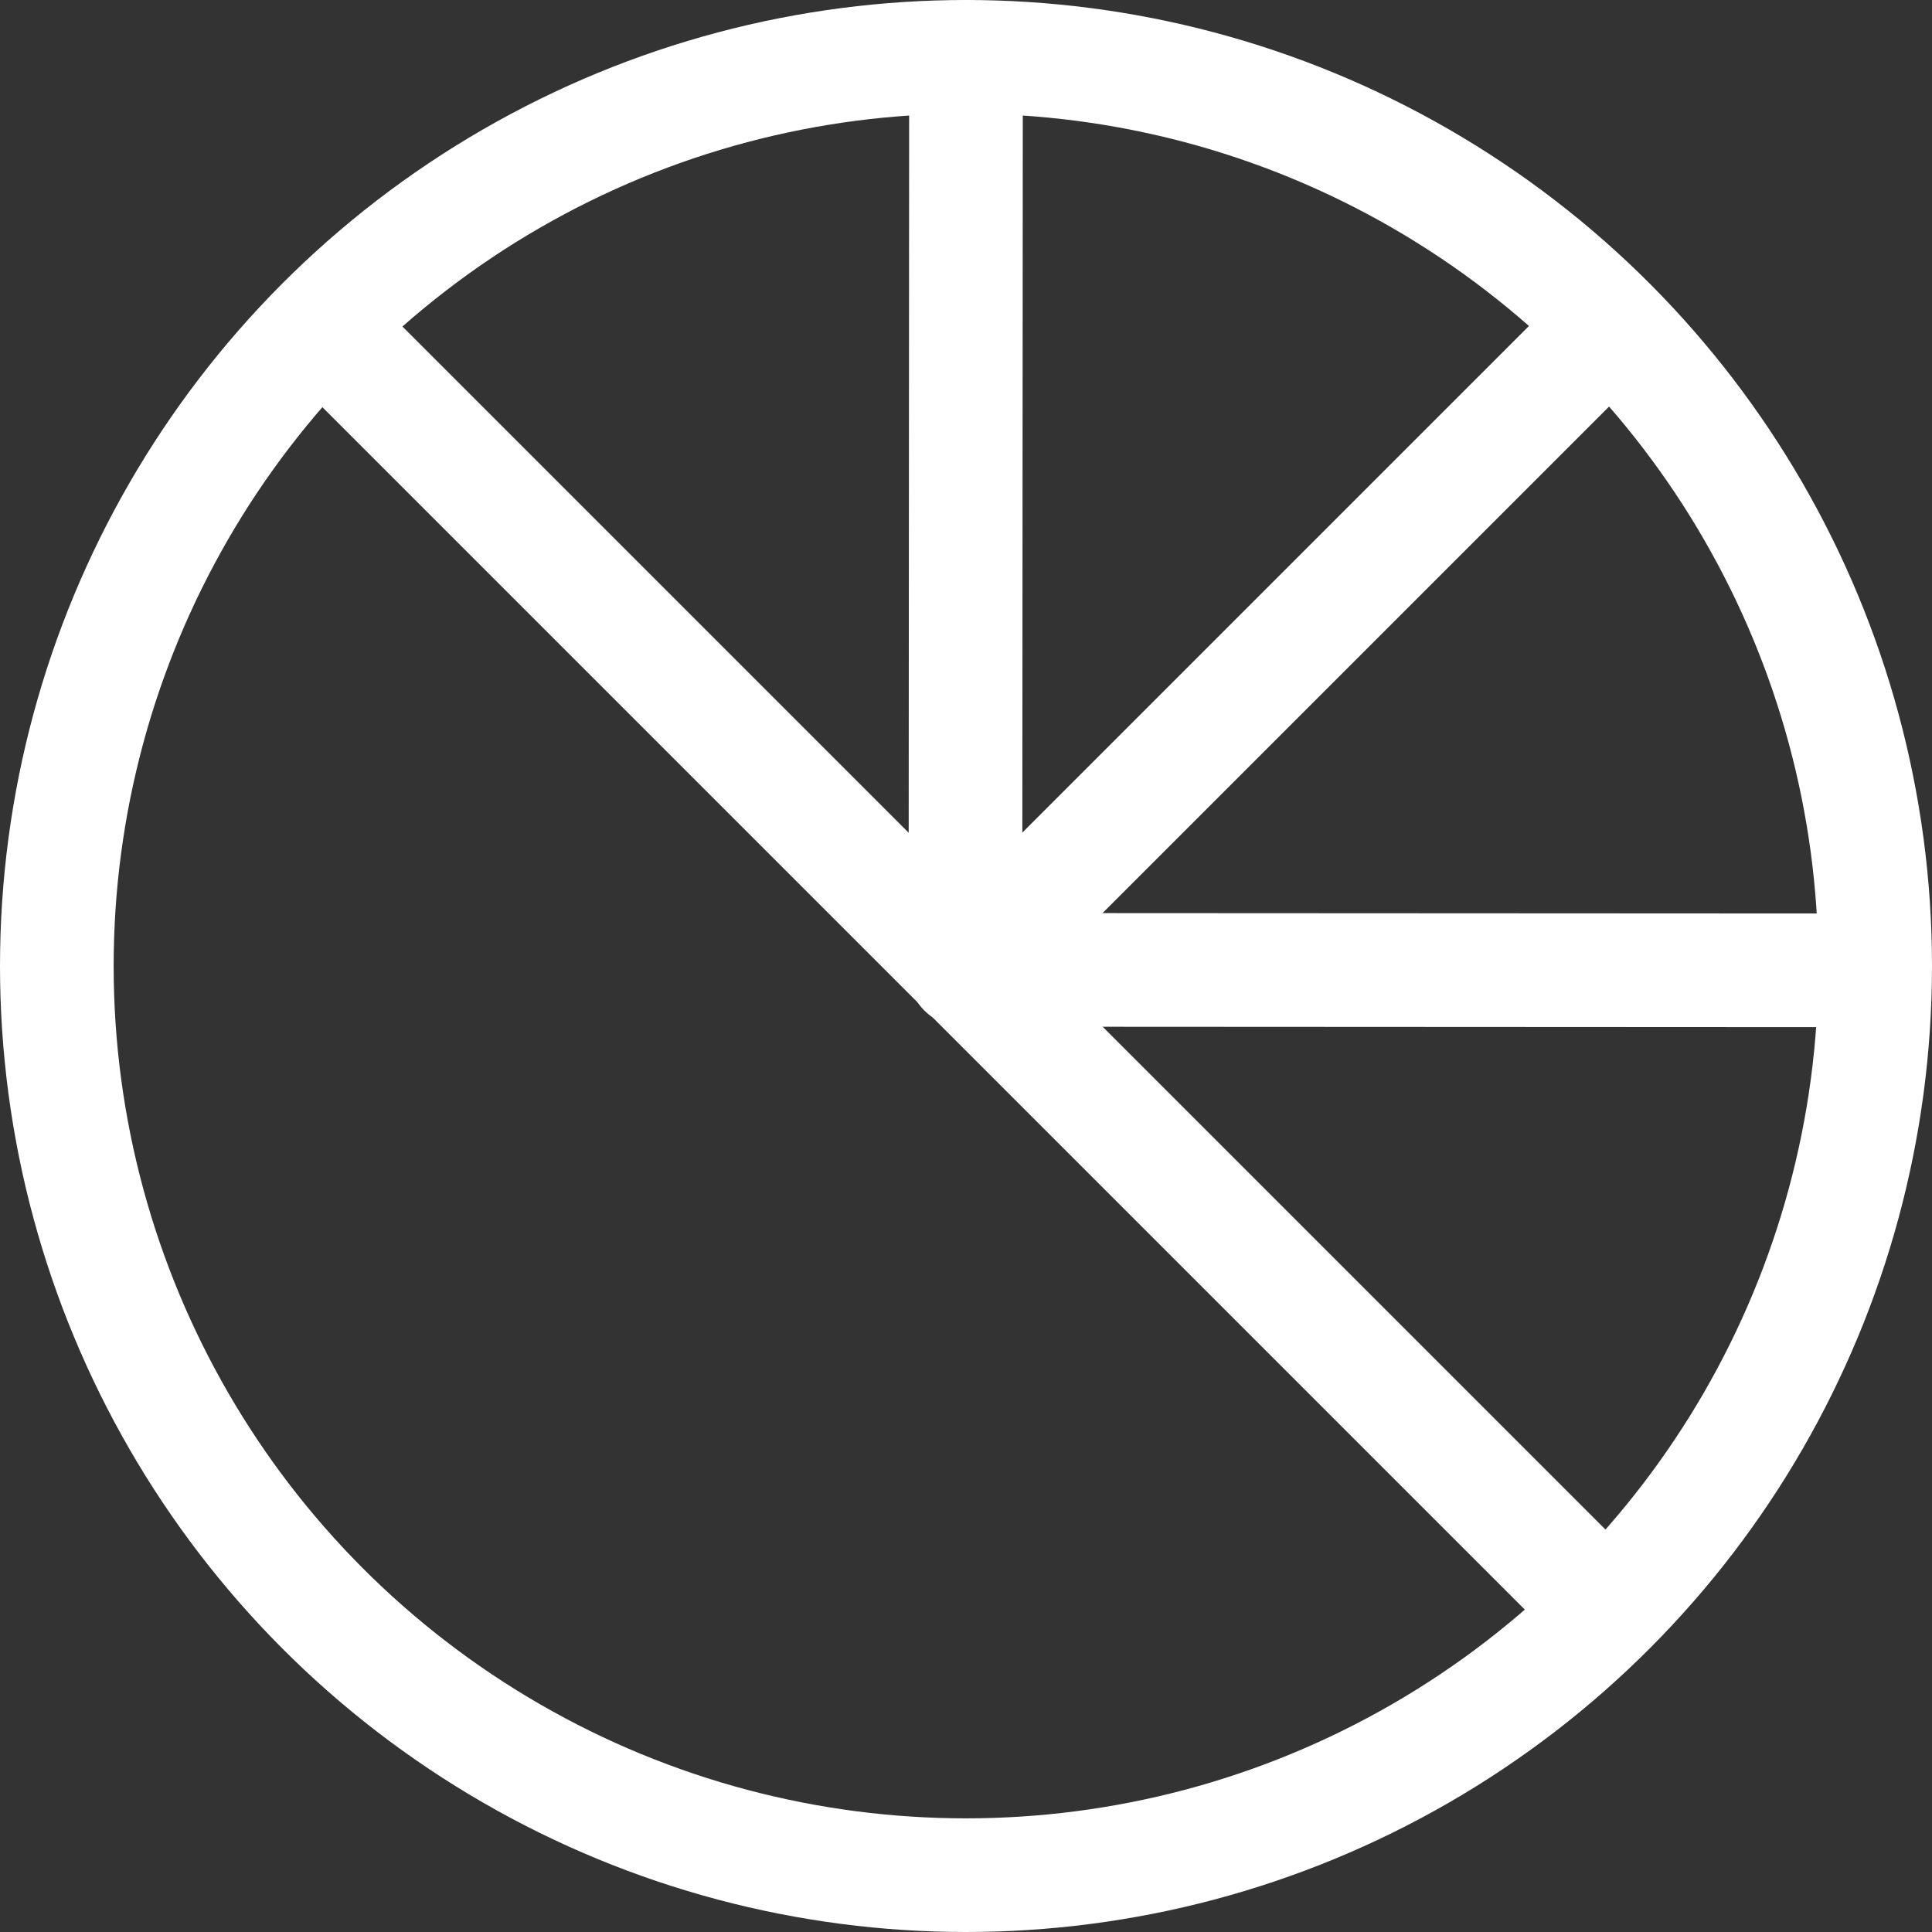
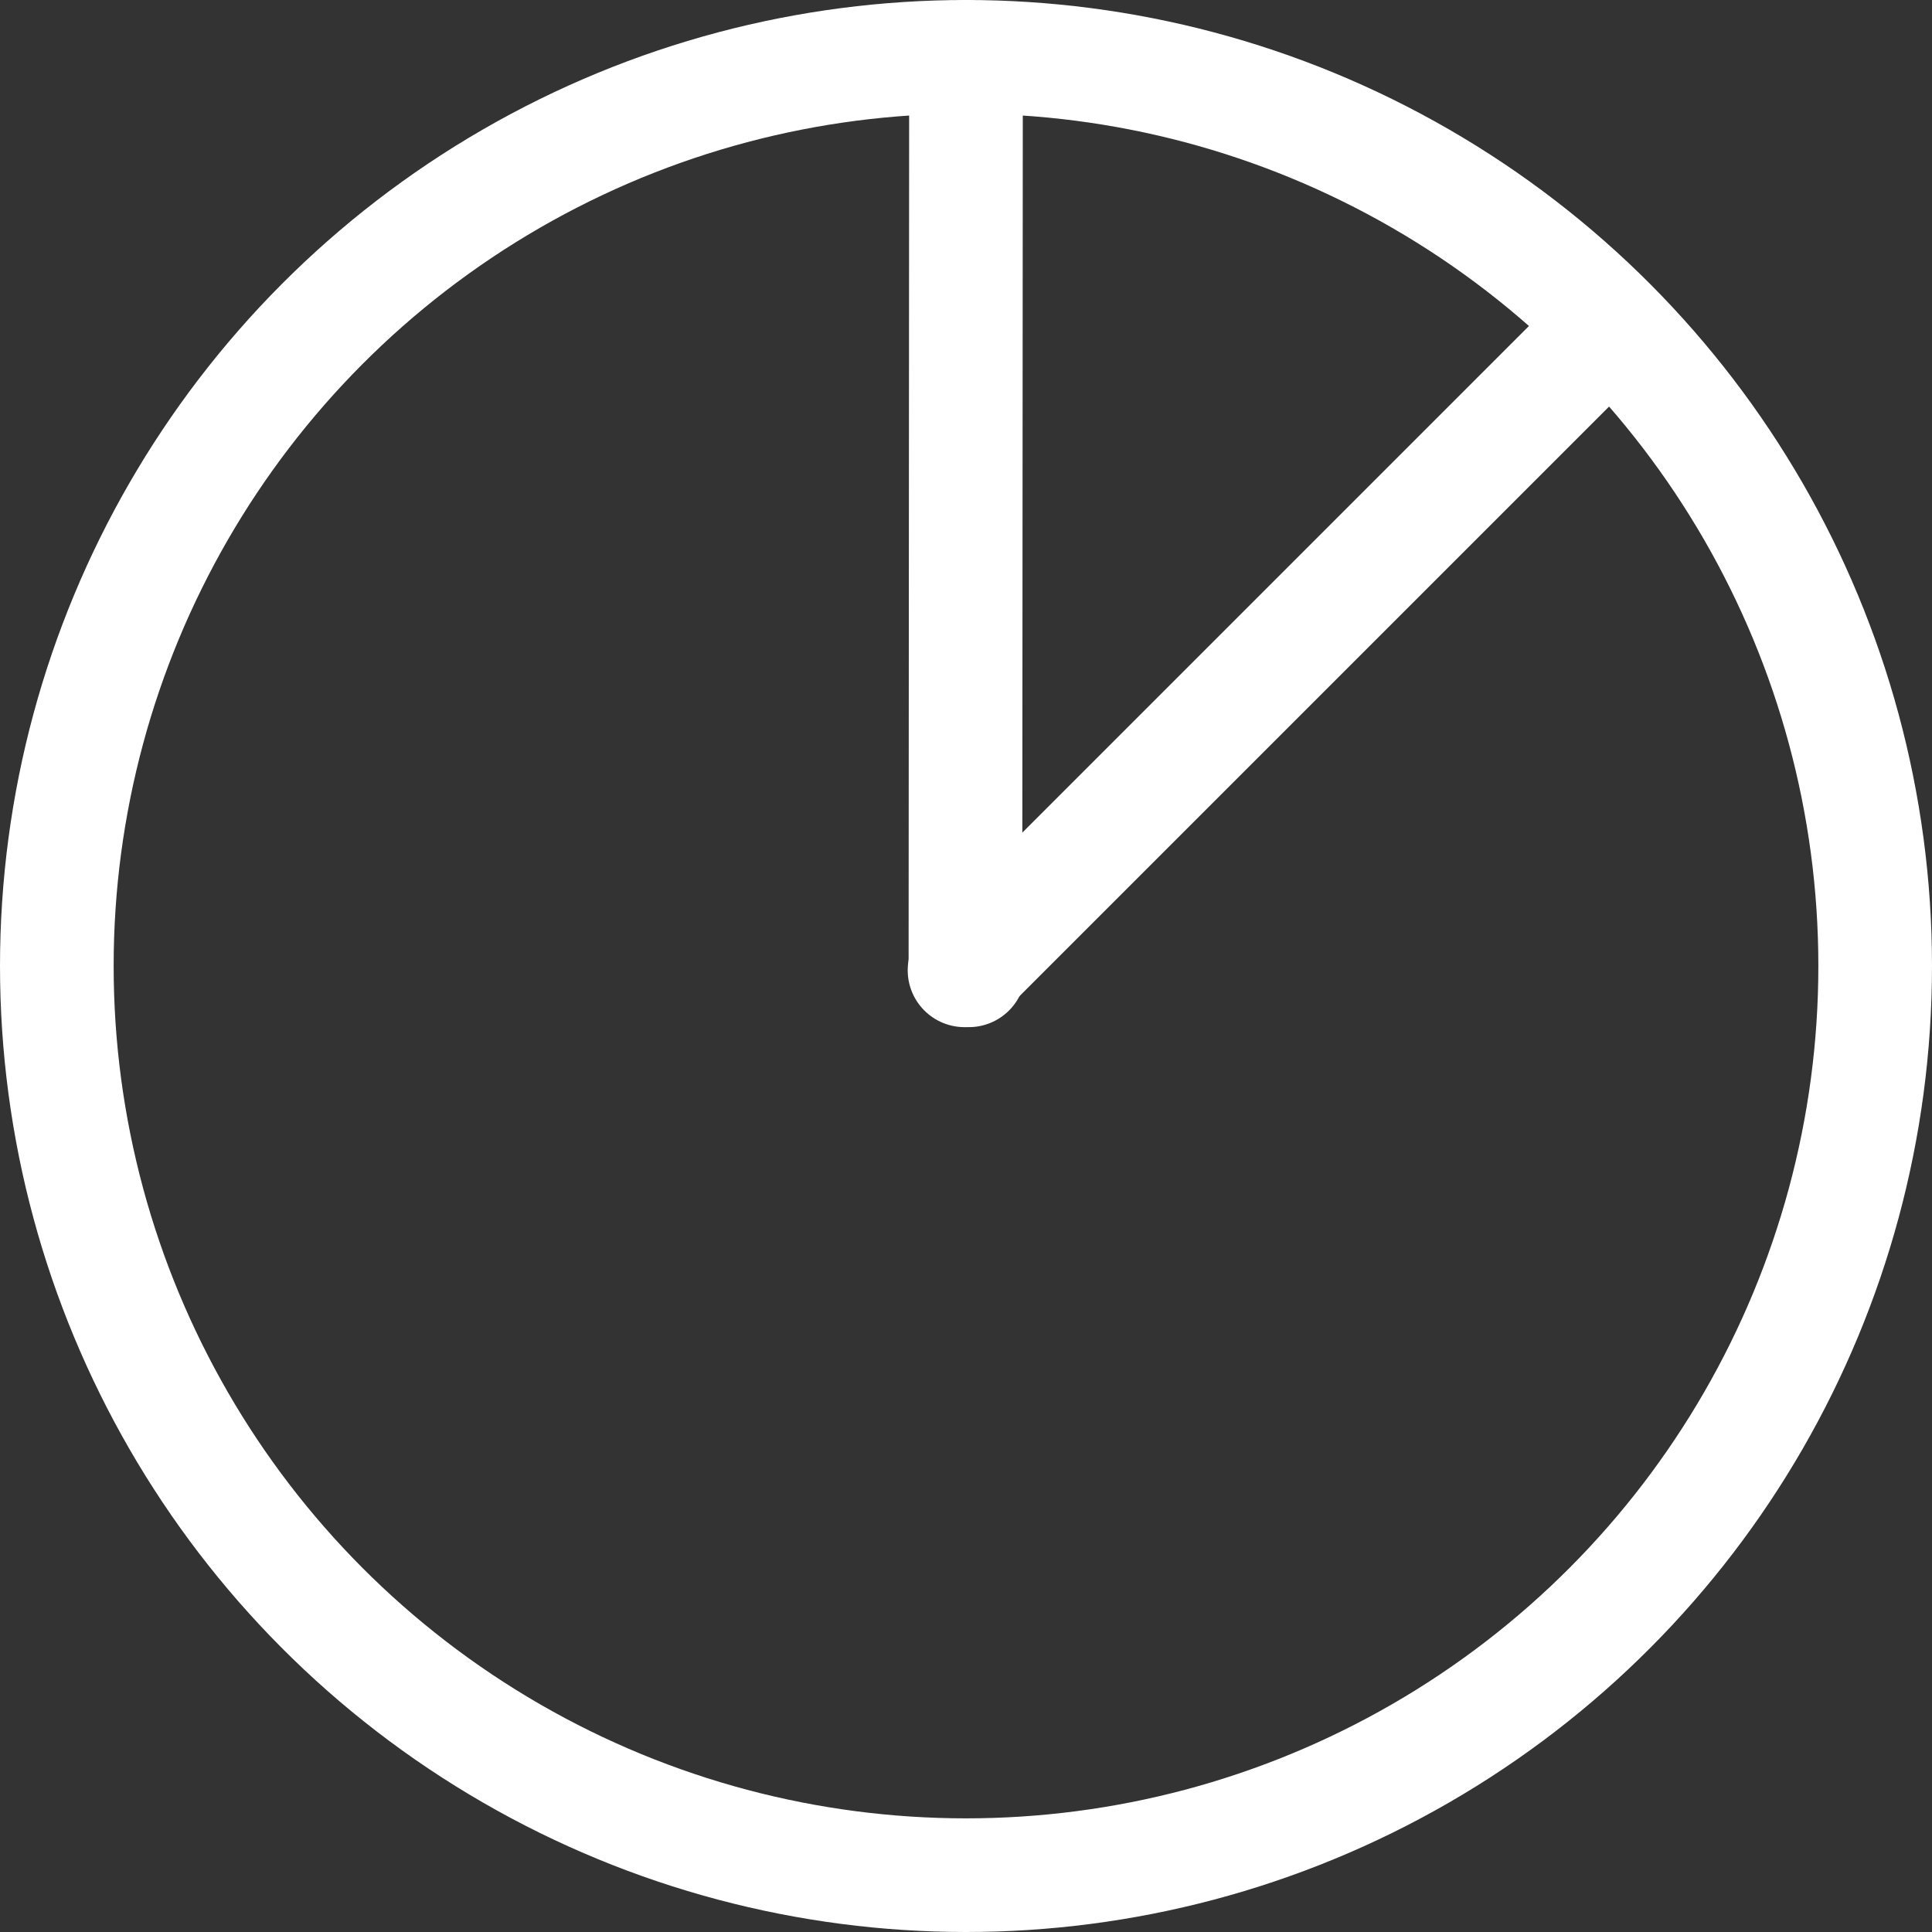
<svg xmlns="http://www.w3.org/2000/svg" id="uuid-cc4e28d4-bfbb-4029-828d-9d271c2cc5bf" width="17" height="17" viewBox="0 0 17 17">
  <rect x="0" y="0" width="17" height="17" fill="#333333" stroke="none" />
  <defs>
    <style>.uuid-2aa6def4-1865-487d-8d80-03a182927d70{fill:none;stroke:#fff;stroke-linecap:round;stroke-linejoin:round;}</style>
  </defs>
  <g id="uuid-1af269e2-0b39-4c69-b445-de3863161e53">
-     <polygon class="uuid-2aa6def4-1865-487d-8d80-03a182927d70" points="8.525 8.538 8.552 8.538 8.525 8.511 8.525 8.538" />
    <polygon class="uuid-2aa6def4-1865-487d-8d80-03a182927d70" points="8.52 8.505 8.487 8.538 8.525 8.538 8.525 8.511 8.52 8.505" />
    <polygon class="uuid-2aa6def4-1865-487d-8d80-03a182927d70" points="8.525 8.499 8.52 8.505 8.525 8.511 8.525 8.499" />
    <circle class="uuid-2aa6def4-1865-487d-8d80-03a182927d70" cx="8.5" cy="8.5" r="8" />
-     <line class="uuid-2aa6def4-1865-487d-8d80-03a182927d70" x1="2.936" y1="2.975" x2="14.054" y2="14.093" />
    <line class="uuid-2aa6def4-1865-487d-8d80-03a182927d70" x1="14.054" y1="2.975" x2="8.549" y2="8.48" />
-     <line class="uuid-2aa6def4-1865-487d-8d80-03a182927d70" x1="16.355" y1="8.538" x2="8.531" y2="8.534" />
    <line class="uuid-2aa6def4-1865-487d-8d80-03a182927d70" x1="8.5" y1=".5" x2="8.495" y2="8.5" />
  </g>
</svg>